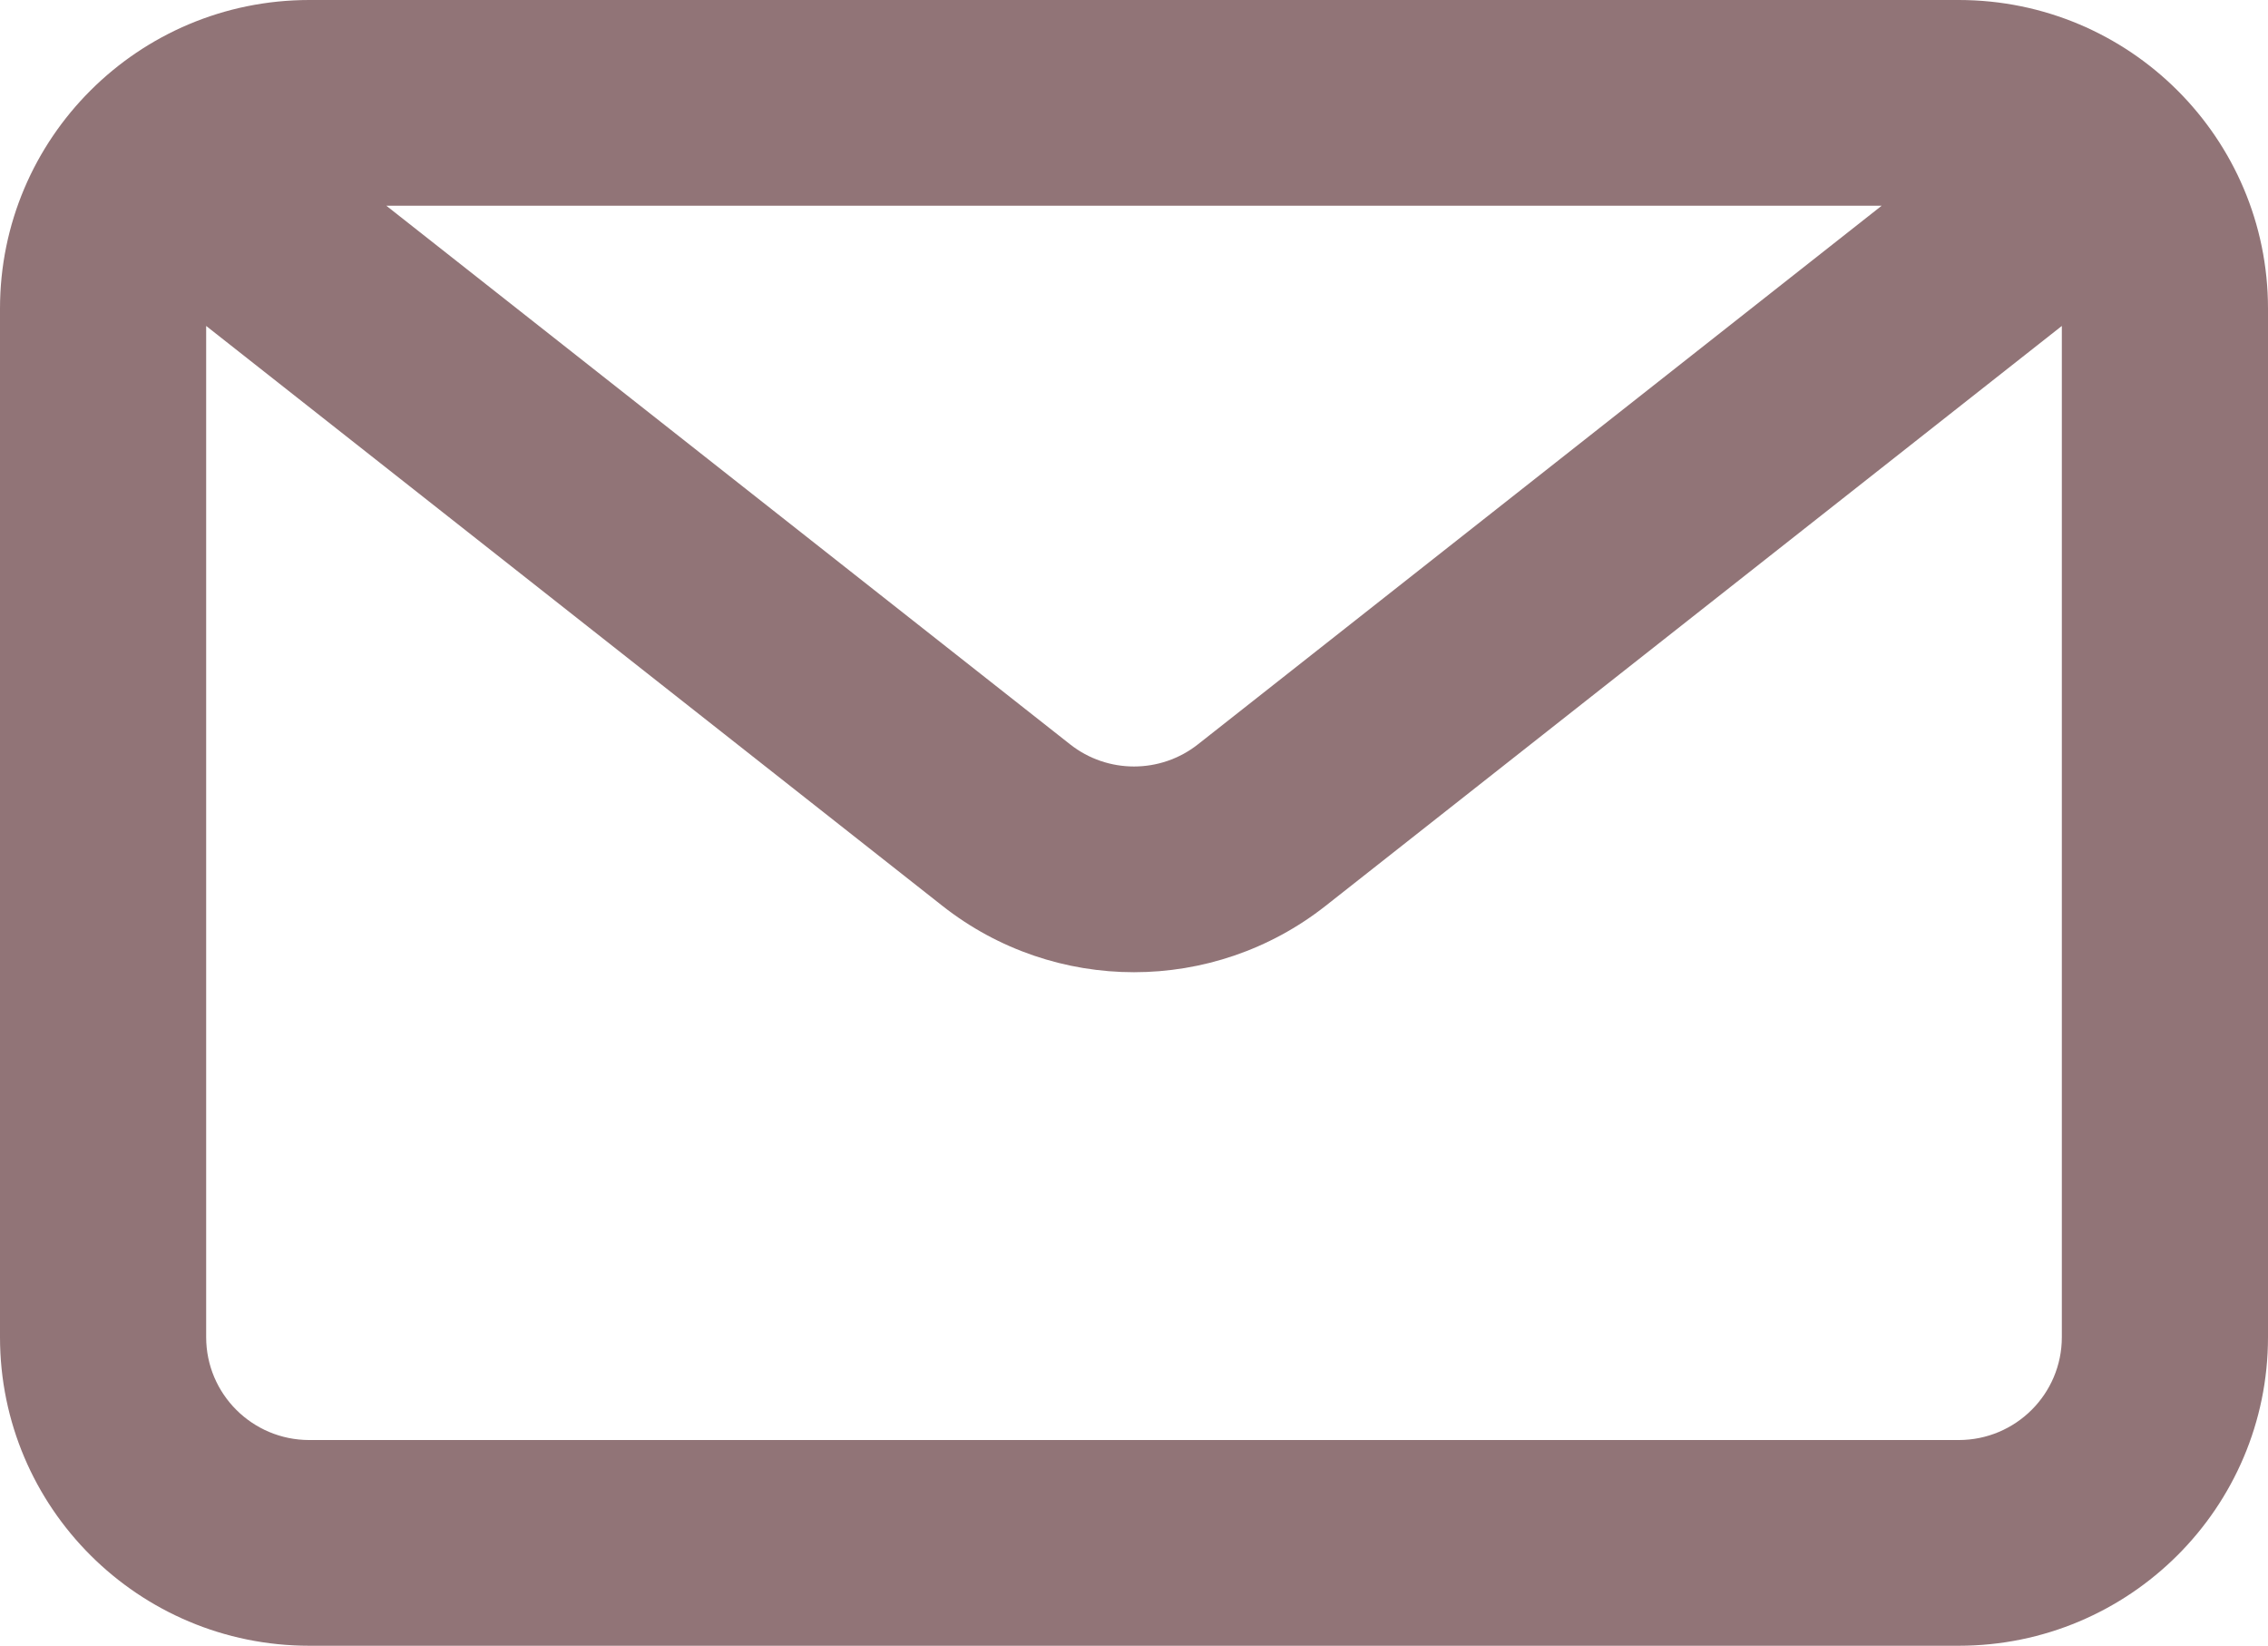
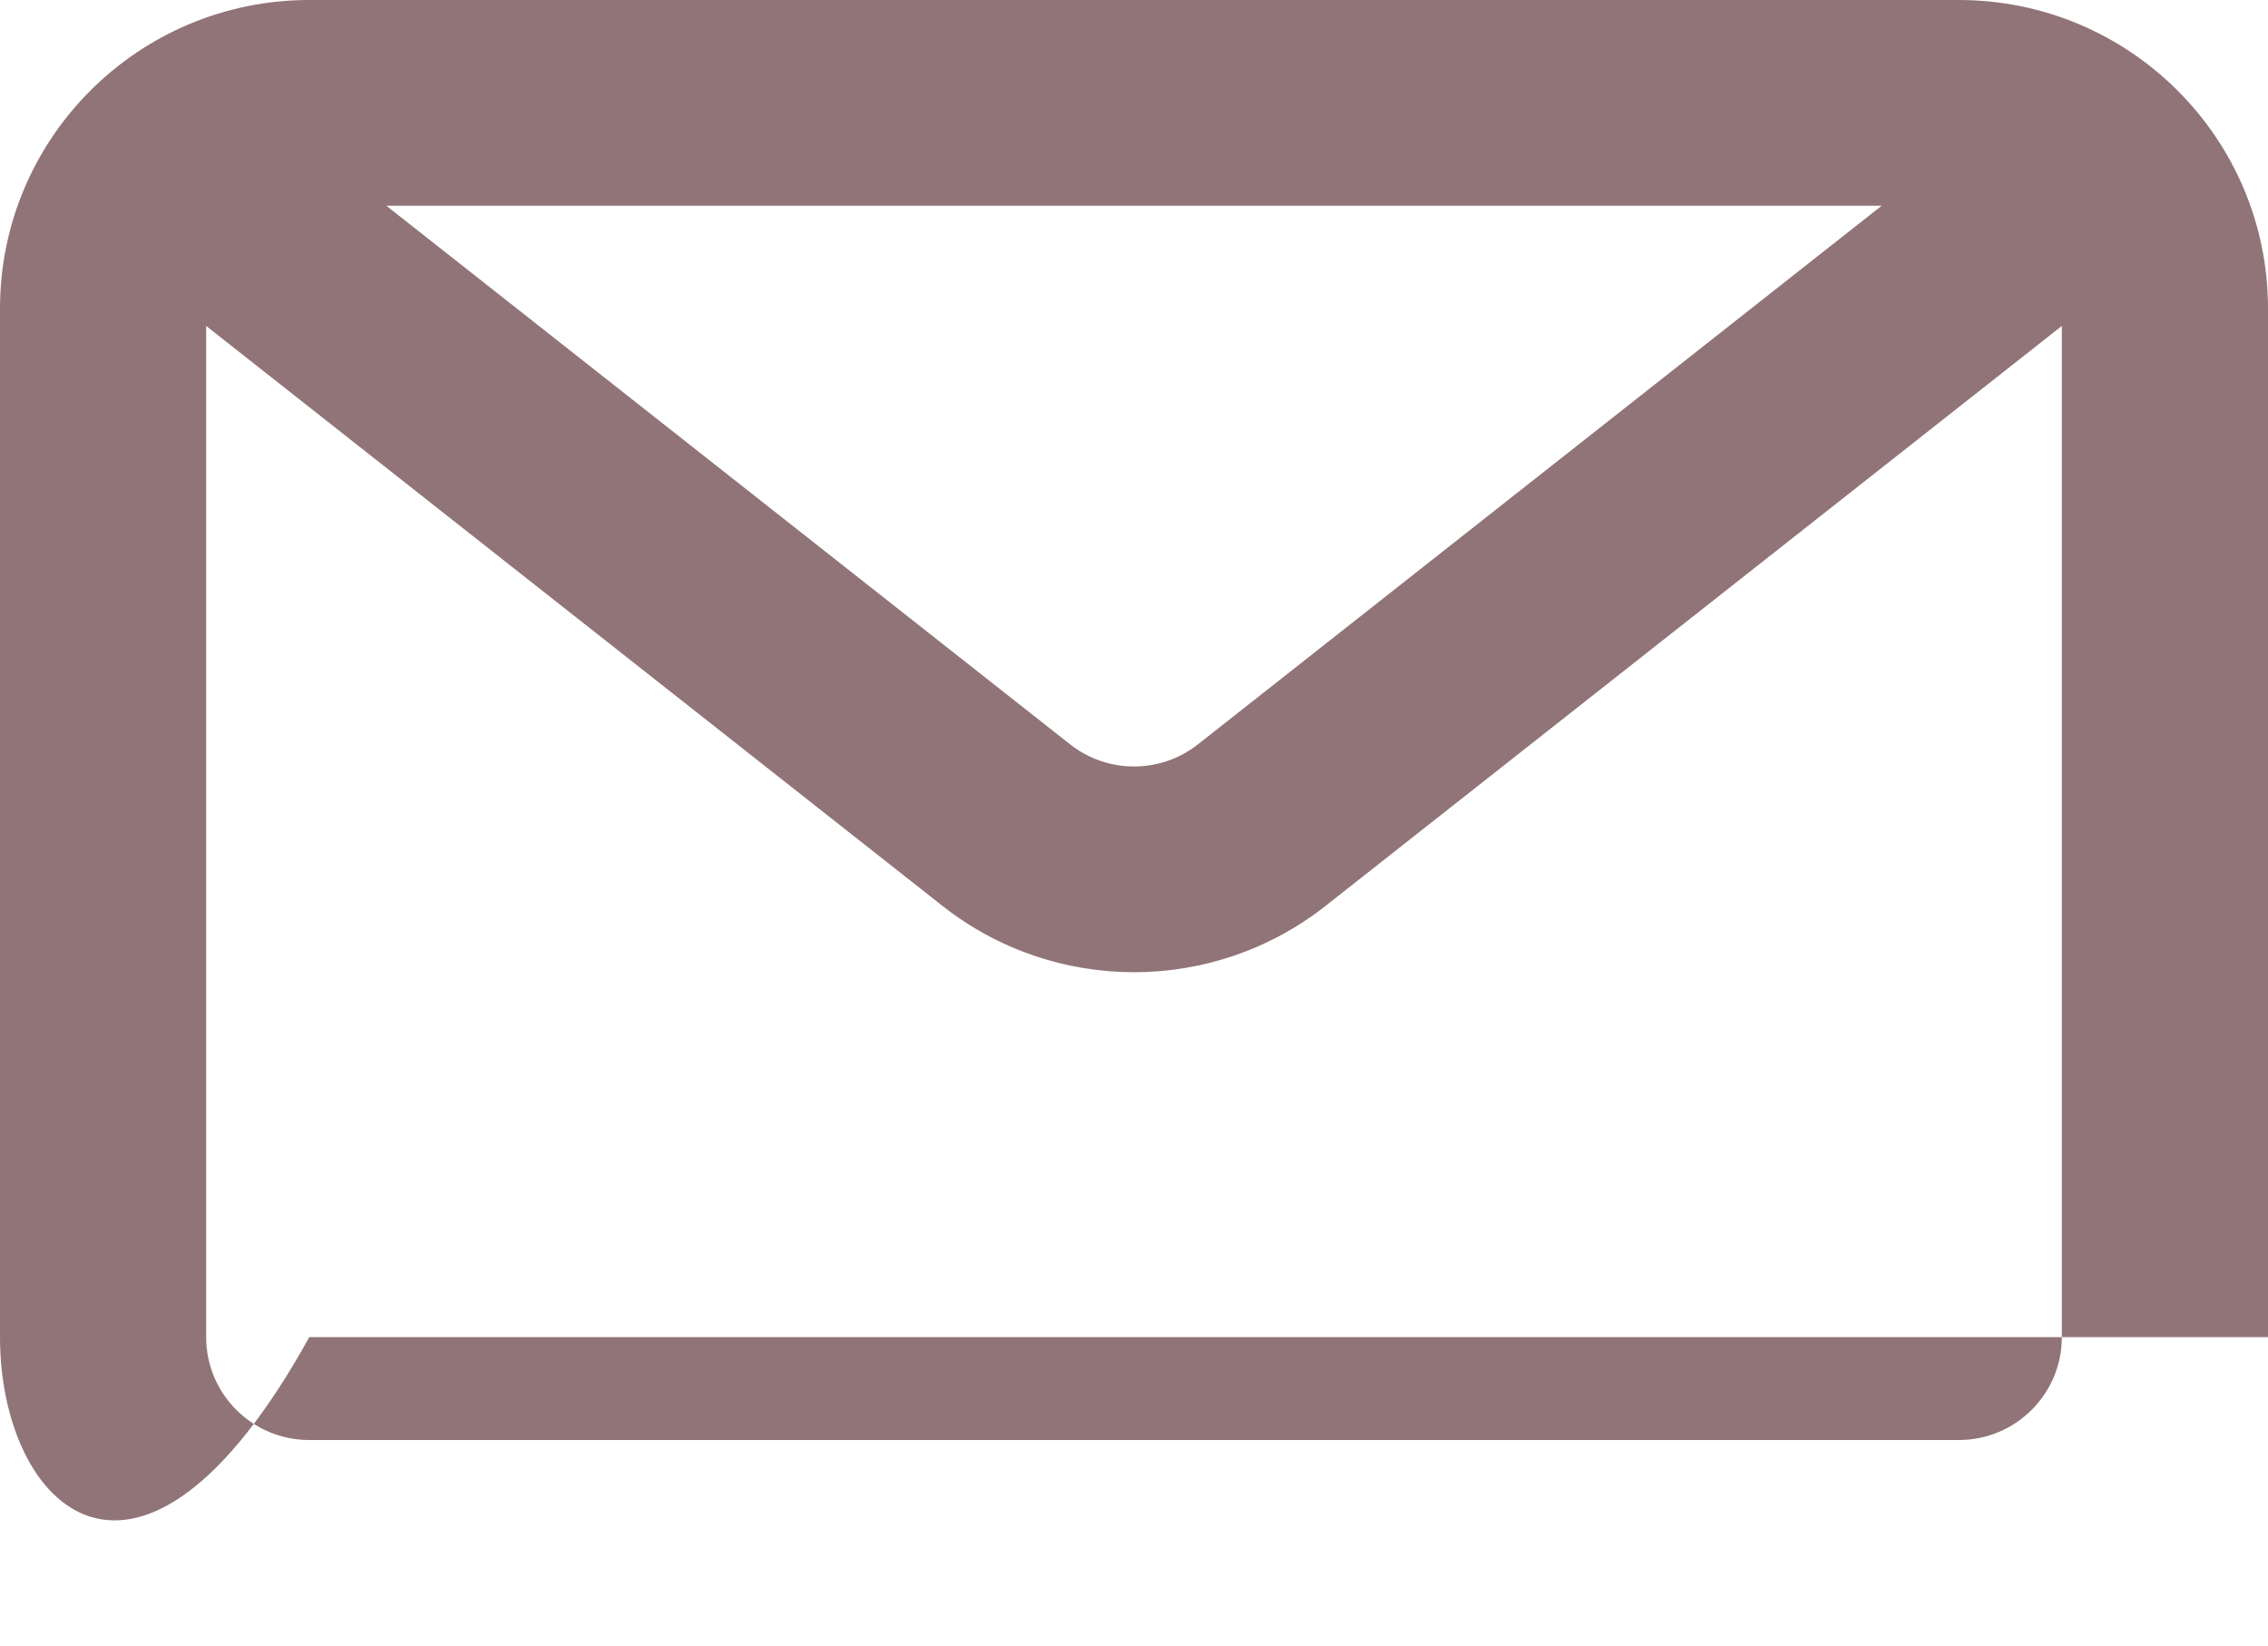
<svg xmlns="http://www.w3.org/2000/svg" width="51" height="37" viewBox="0 0 51 37" fill="none">
-   <path fill-rule="evenodd" clip-rule="evenodd" d="M44.045 0C47.886 0 51 3.106 51 6.938V30.062C51 33.894 47.886 37 44.045 37H6.955C3.114 37 0 33.894 0 30.062V6.938C0 3.106 3.114 0 6.955 0H44.045ZM42.313 4.625H8.687L24.064 16.735C24.906 17.398 26.094 17.398 26.937 16.735L42.313 4.625ZM4.636 7.328V30.062C4.636 31.34 5.674 32.375 6.955 32.375H44.045C45.326 32.375 46.364 31.34 46.364 30.062V7.328L29.809 20.365C27.283 22.355 23.717 22.355 21.191 20.365L4.636 7.328Z" fill="#917477" />
+   <path fill-rule="evenodd" clip-rule="evenodd" d="M44.045 0C47.886 0 51 3.106 51 6.938V30.062H6.955C3.114 37 0 33.894 0 30.062V6.938C0 3.106 3.114 0 6.955 0H44.045ZM42.313 4.625H8.687L24.064 16.735C24.906 17.398 26.094 17.398 26.937 16.735L42.313 4.625ZM4.636 7.328V30.062C4.636 31.34 5.674 32.375 6.955 32.375H44.045C45.326 32.375 46.364 31.34 46.364 30.062V7.328L29.809 20.365C27.283 22.355 23.717 22.355 21.191 20.365L4.636 7.328Z" fill="#917477" />
</svg>